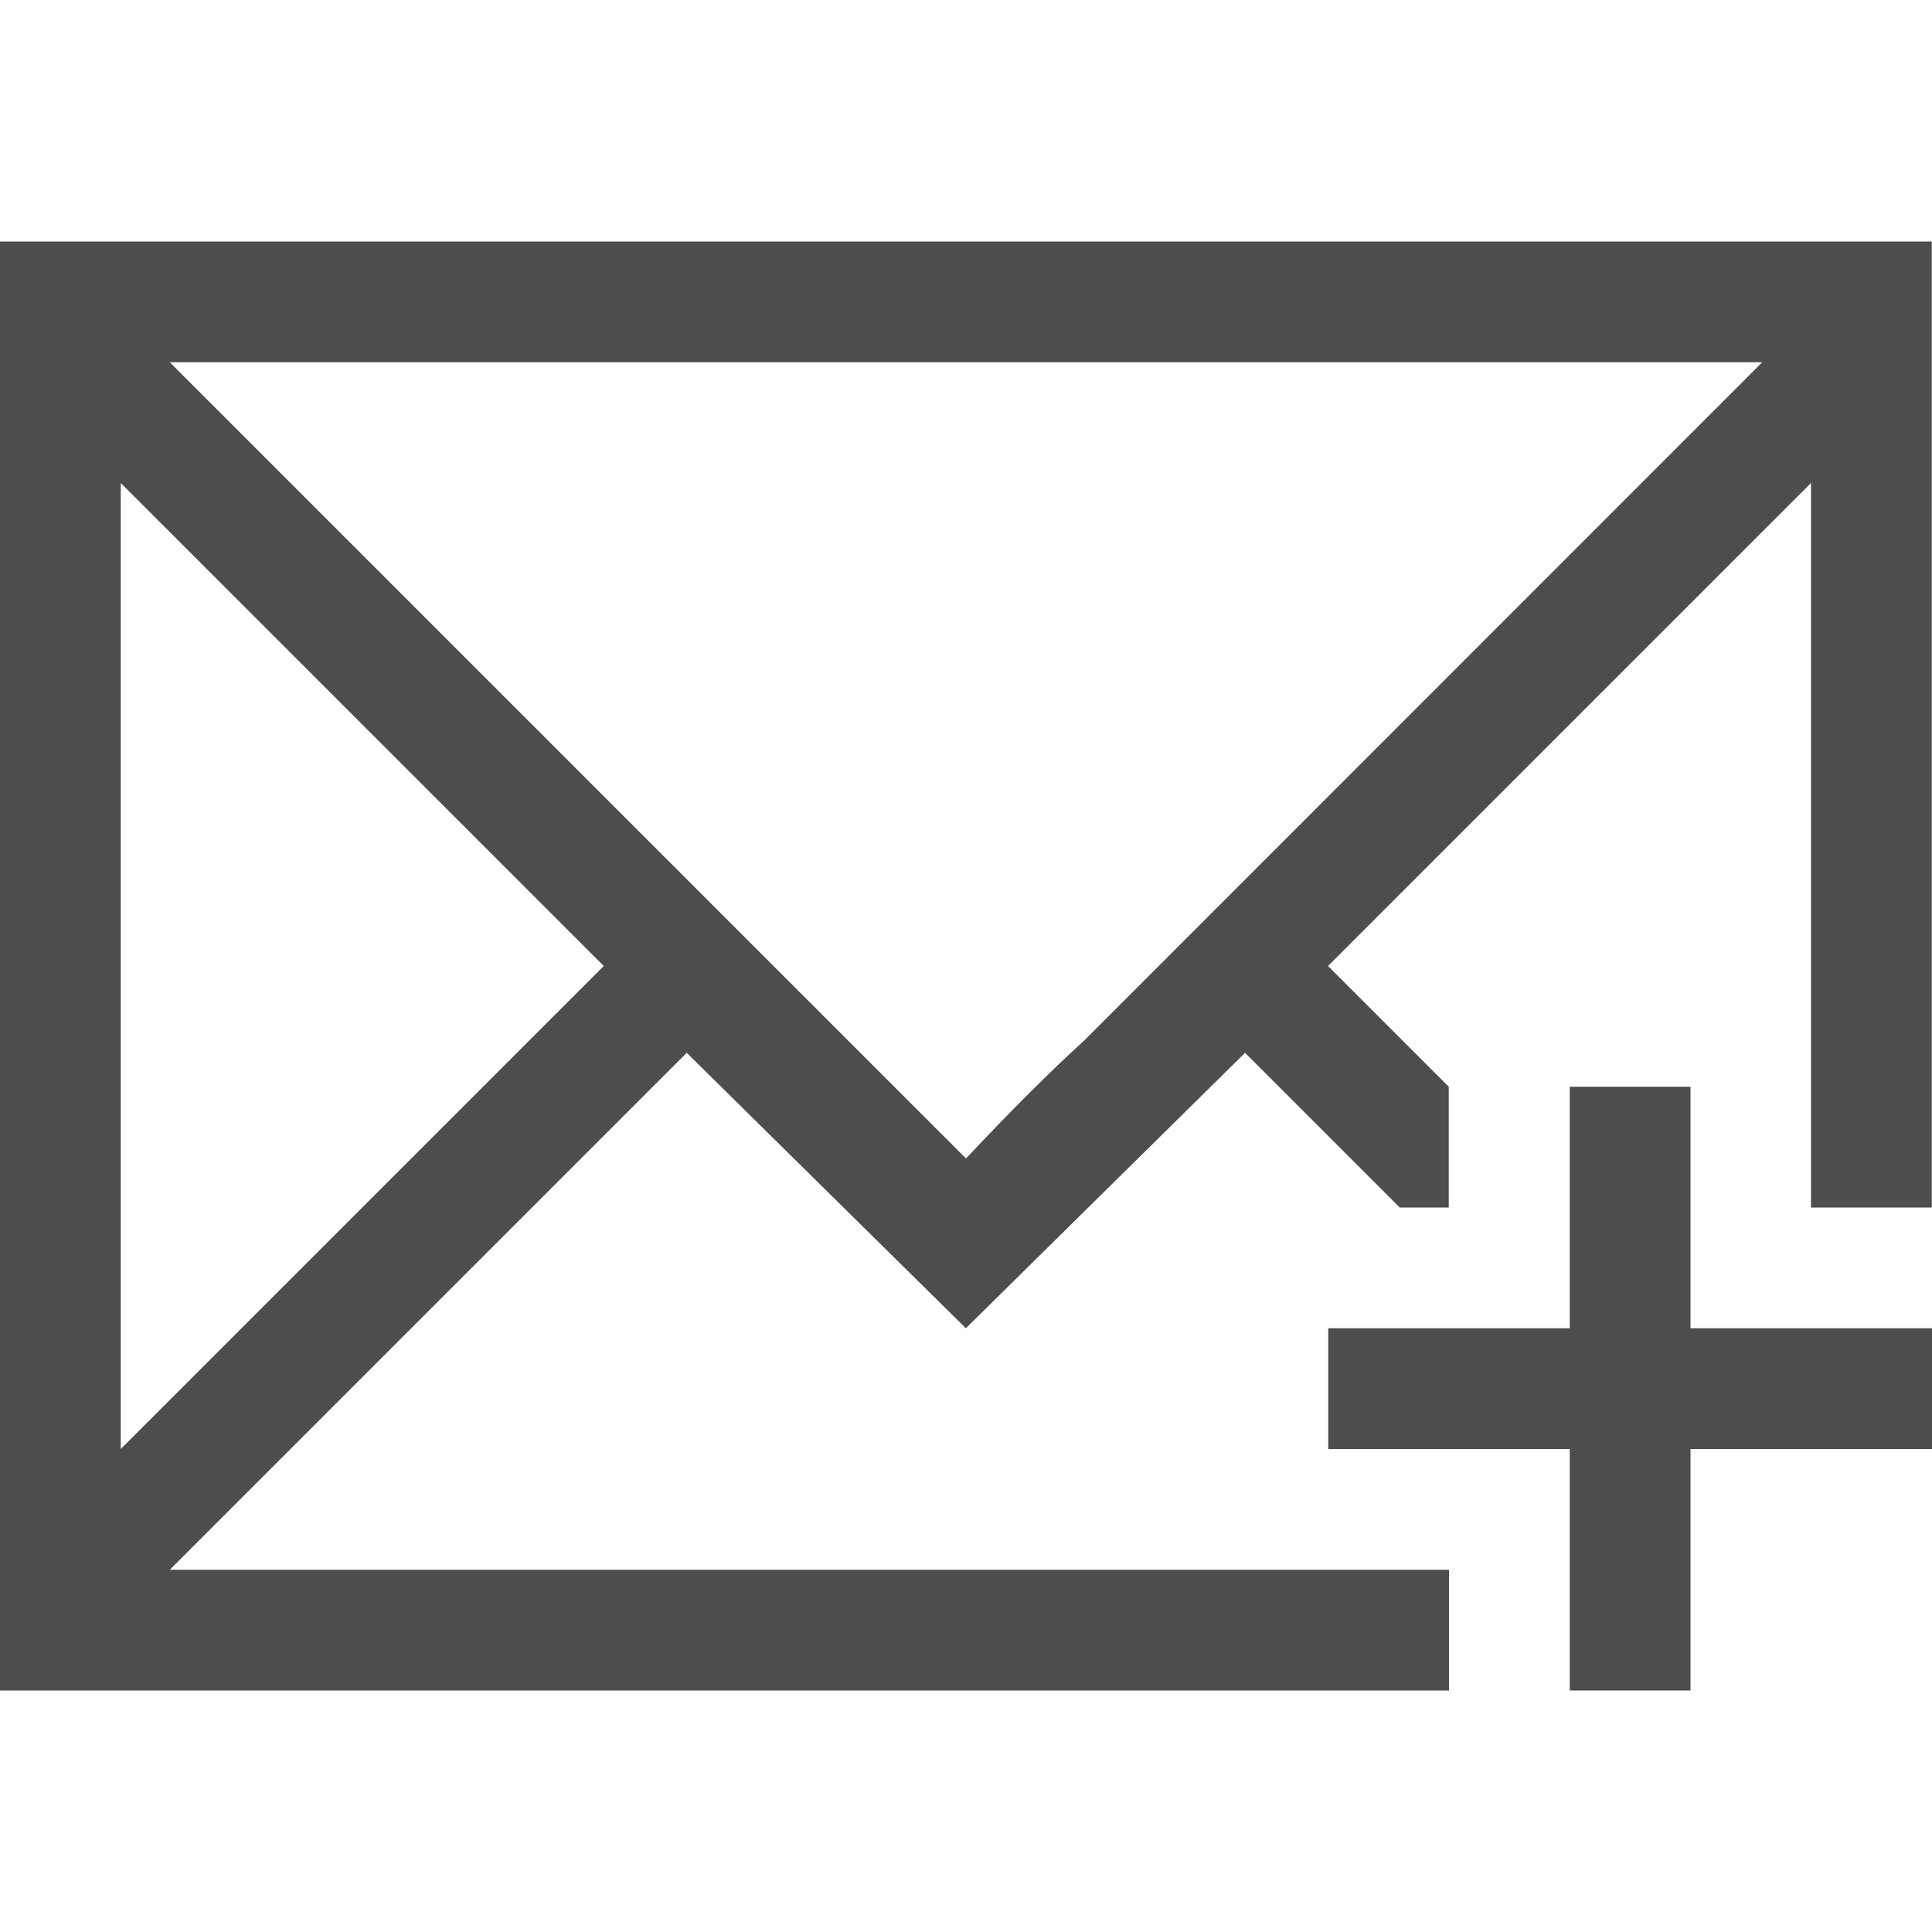
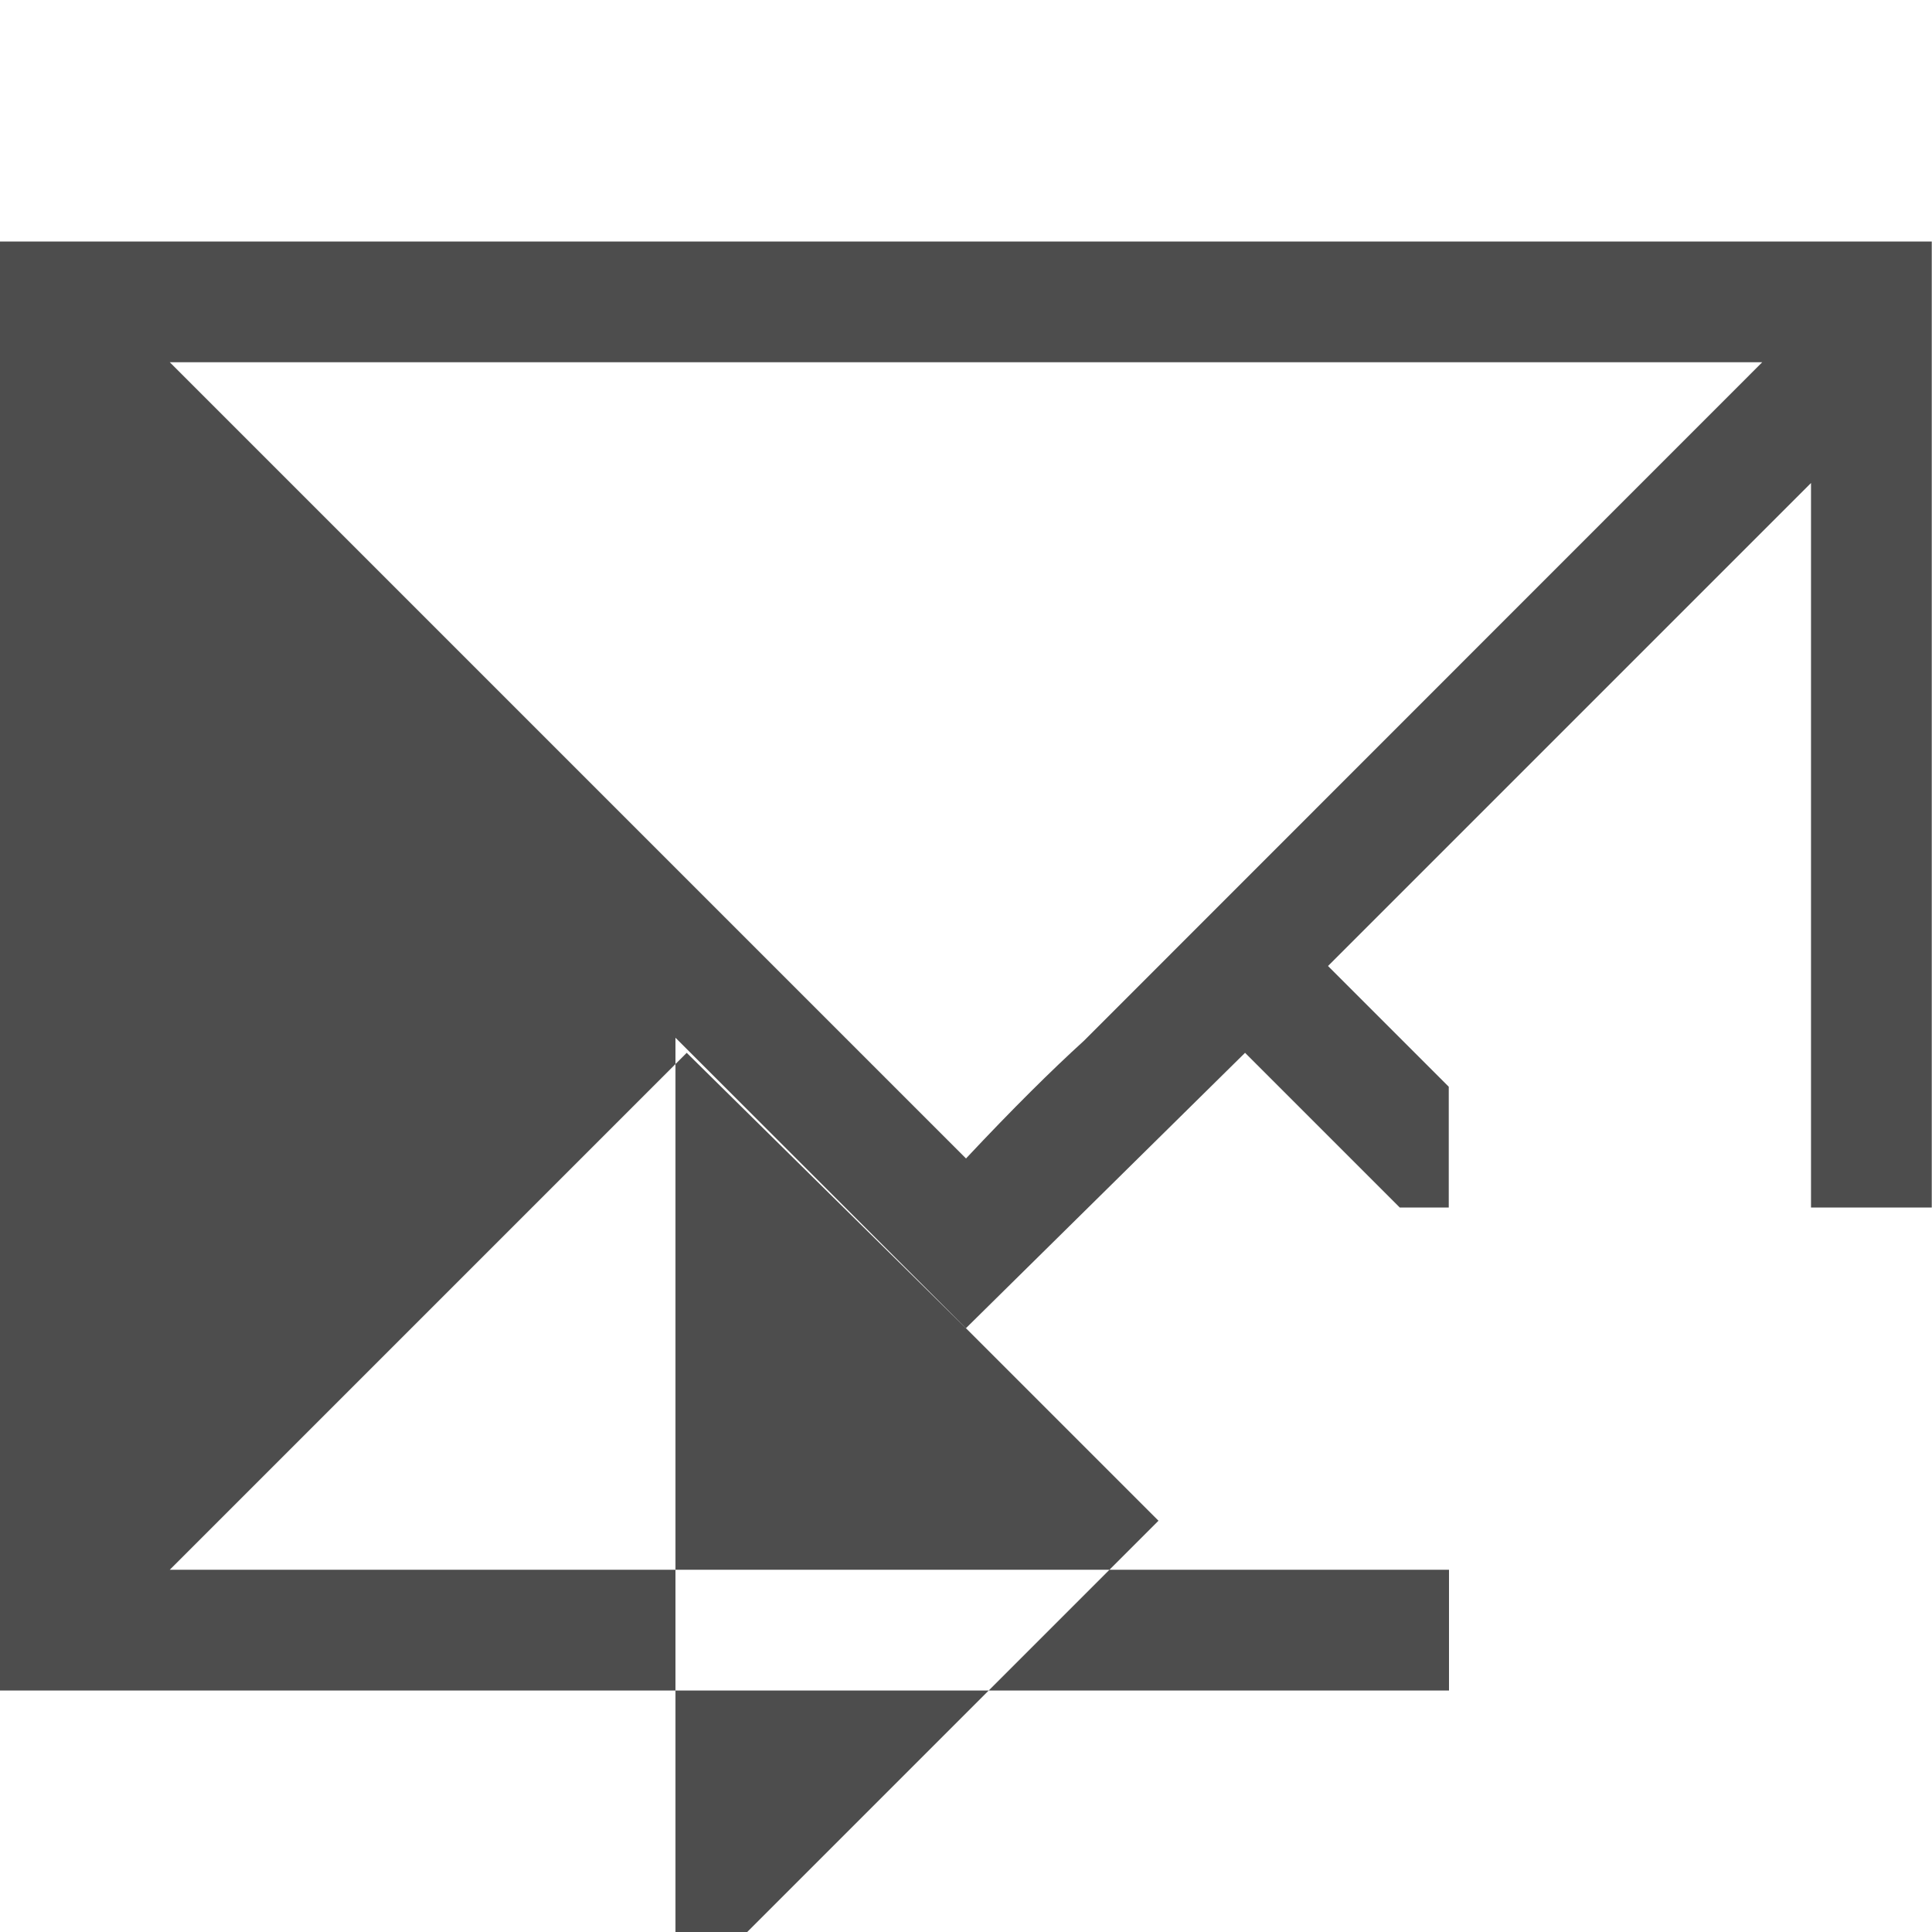
<svg xmlns="http://www.w3.org/2000/svg" viewBox="0 0 16 16">

     /&gt;
-  <path d="m0 2v12h6 4 2v-1h-2-4-4.594l4.281-4.281 2.312 2.281 2.312-2.281 1.281 1.281h.406v-1l-1-1 4-4v4 2h1v-8h-6-4zm1.406 1h4.594 4 4.594l-5.617 5.619c-.263.239-.587.559-.977.975l-2-2zm-.406 1 4 4-4 4z" fill="#4d4d4d" />
-   <path d="m13 9v2h-2v1h2v2h1v-2h2v-1h-2v-2z" fill="#4d4d4d" />
+  <path d="m0 2v12h6 4 2v-1h-2-4-4.594l4.281-4.281 2.312 2.281 2.312-2.281 1.281 1.281h.406v-1l-1-1 4-4v4 2h1v-8h-6-4zm1.406 1h4.594 4 4.594l-5.617 5.619c-.263.239-.587.559-.977.975l-2-2m-.406 1 4 4-4 4z" fill="#4d4d4d" />
</svg>